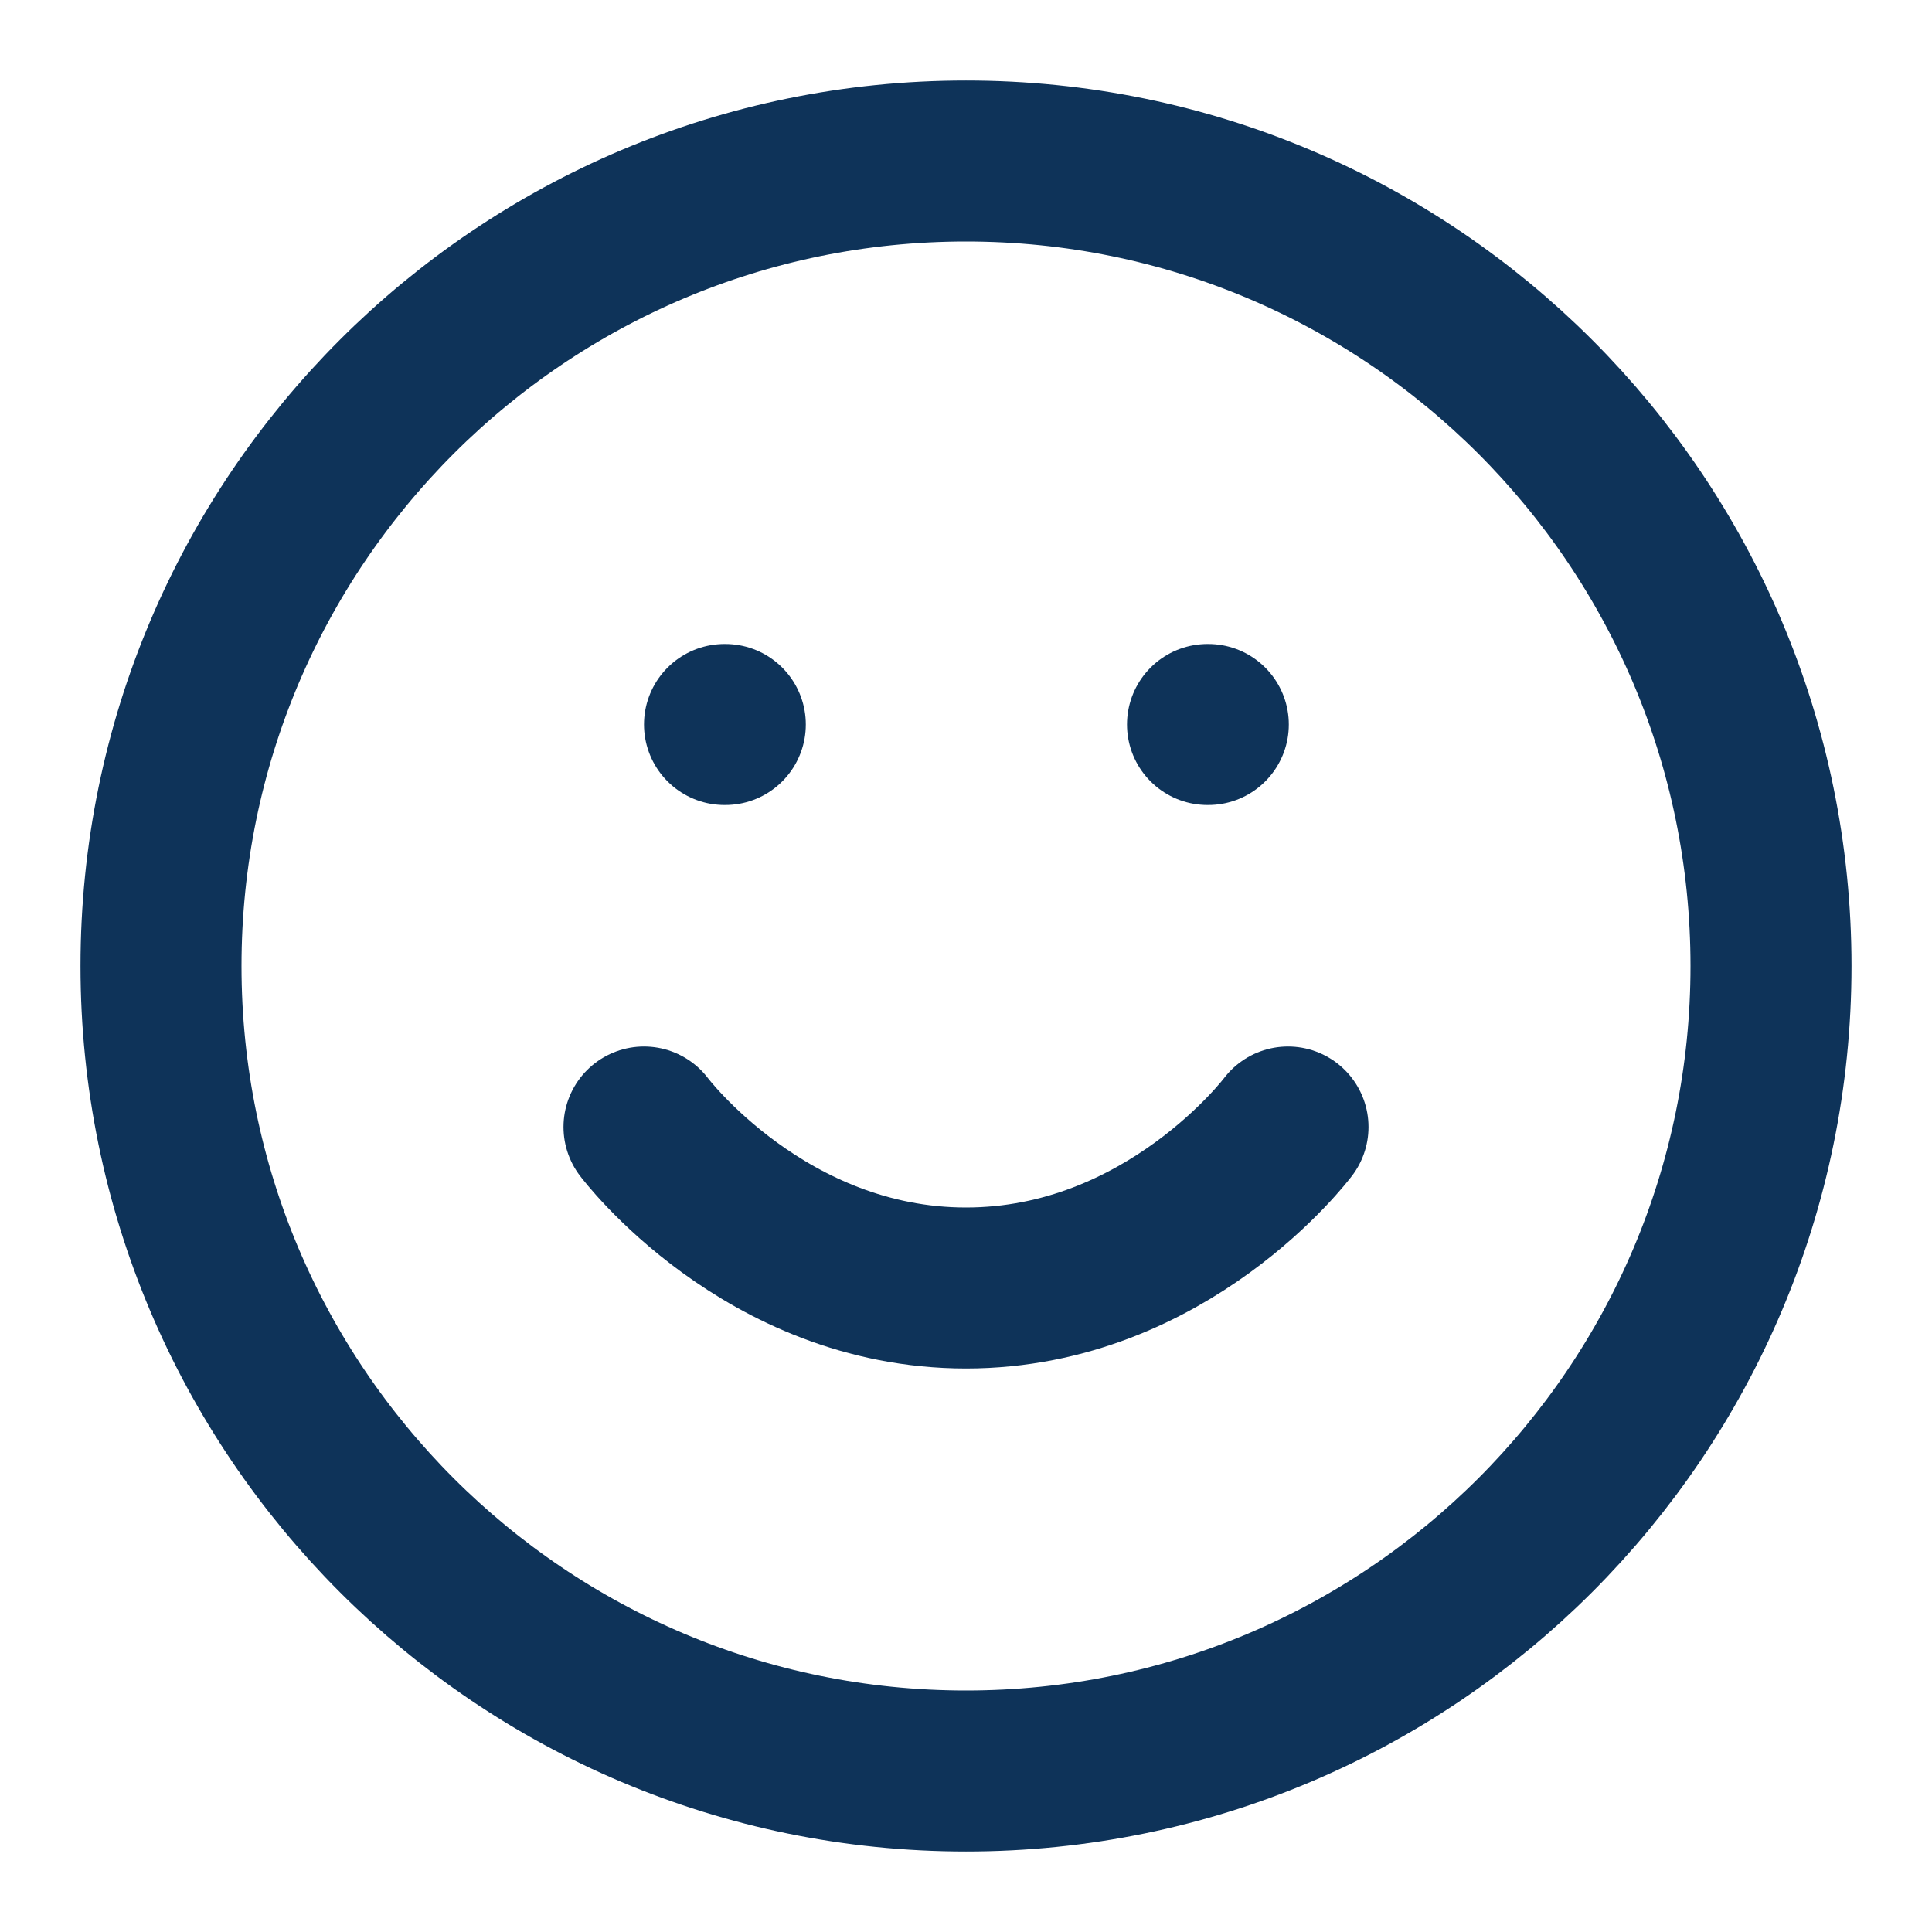
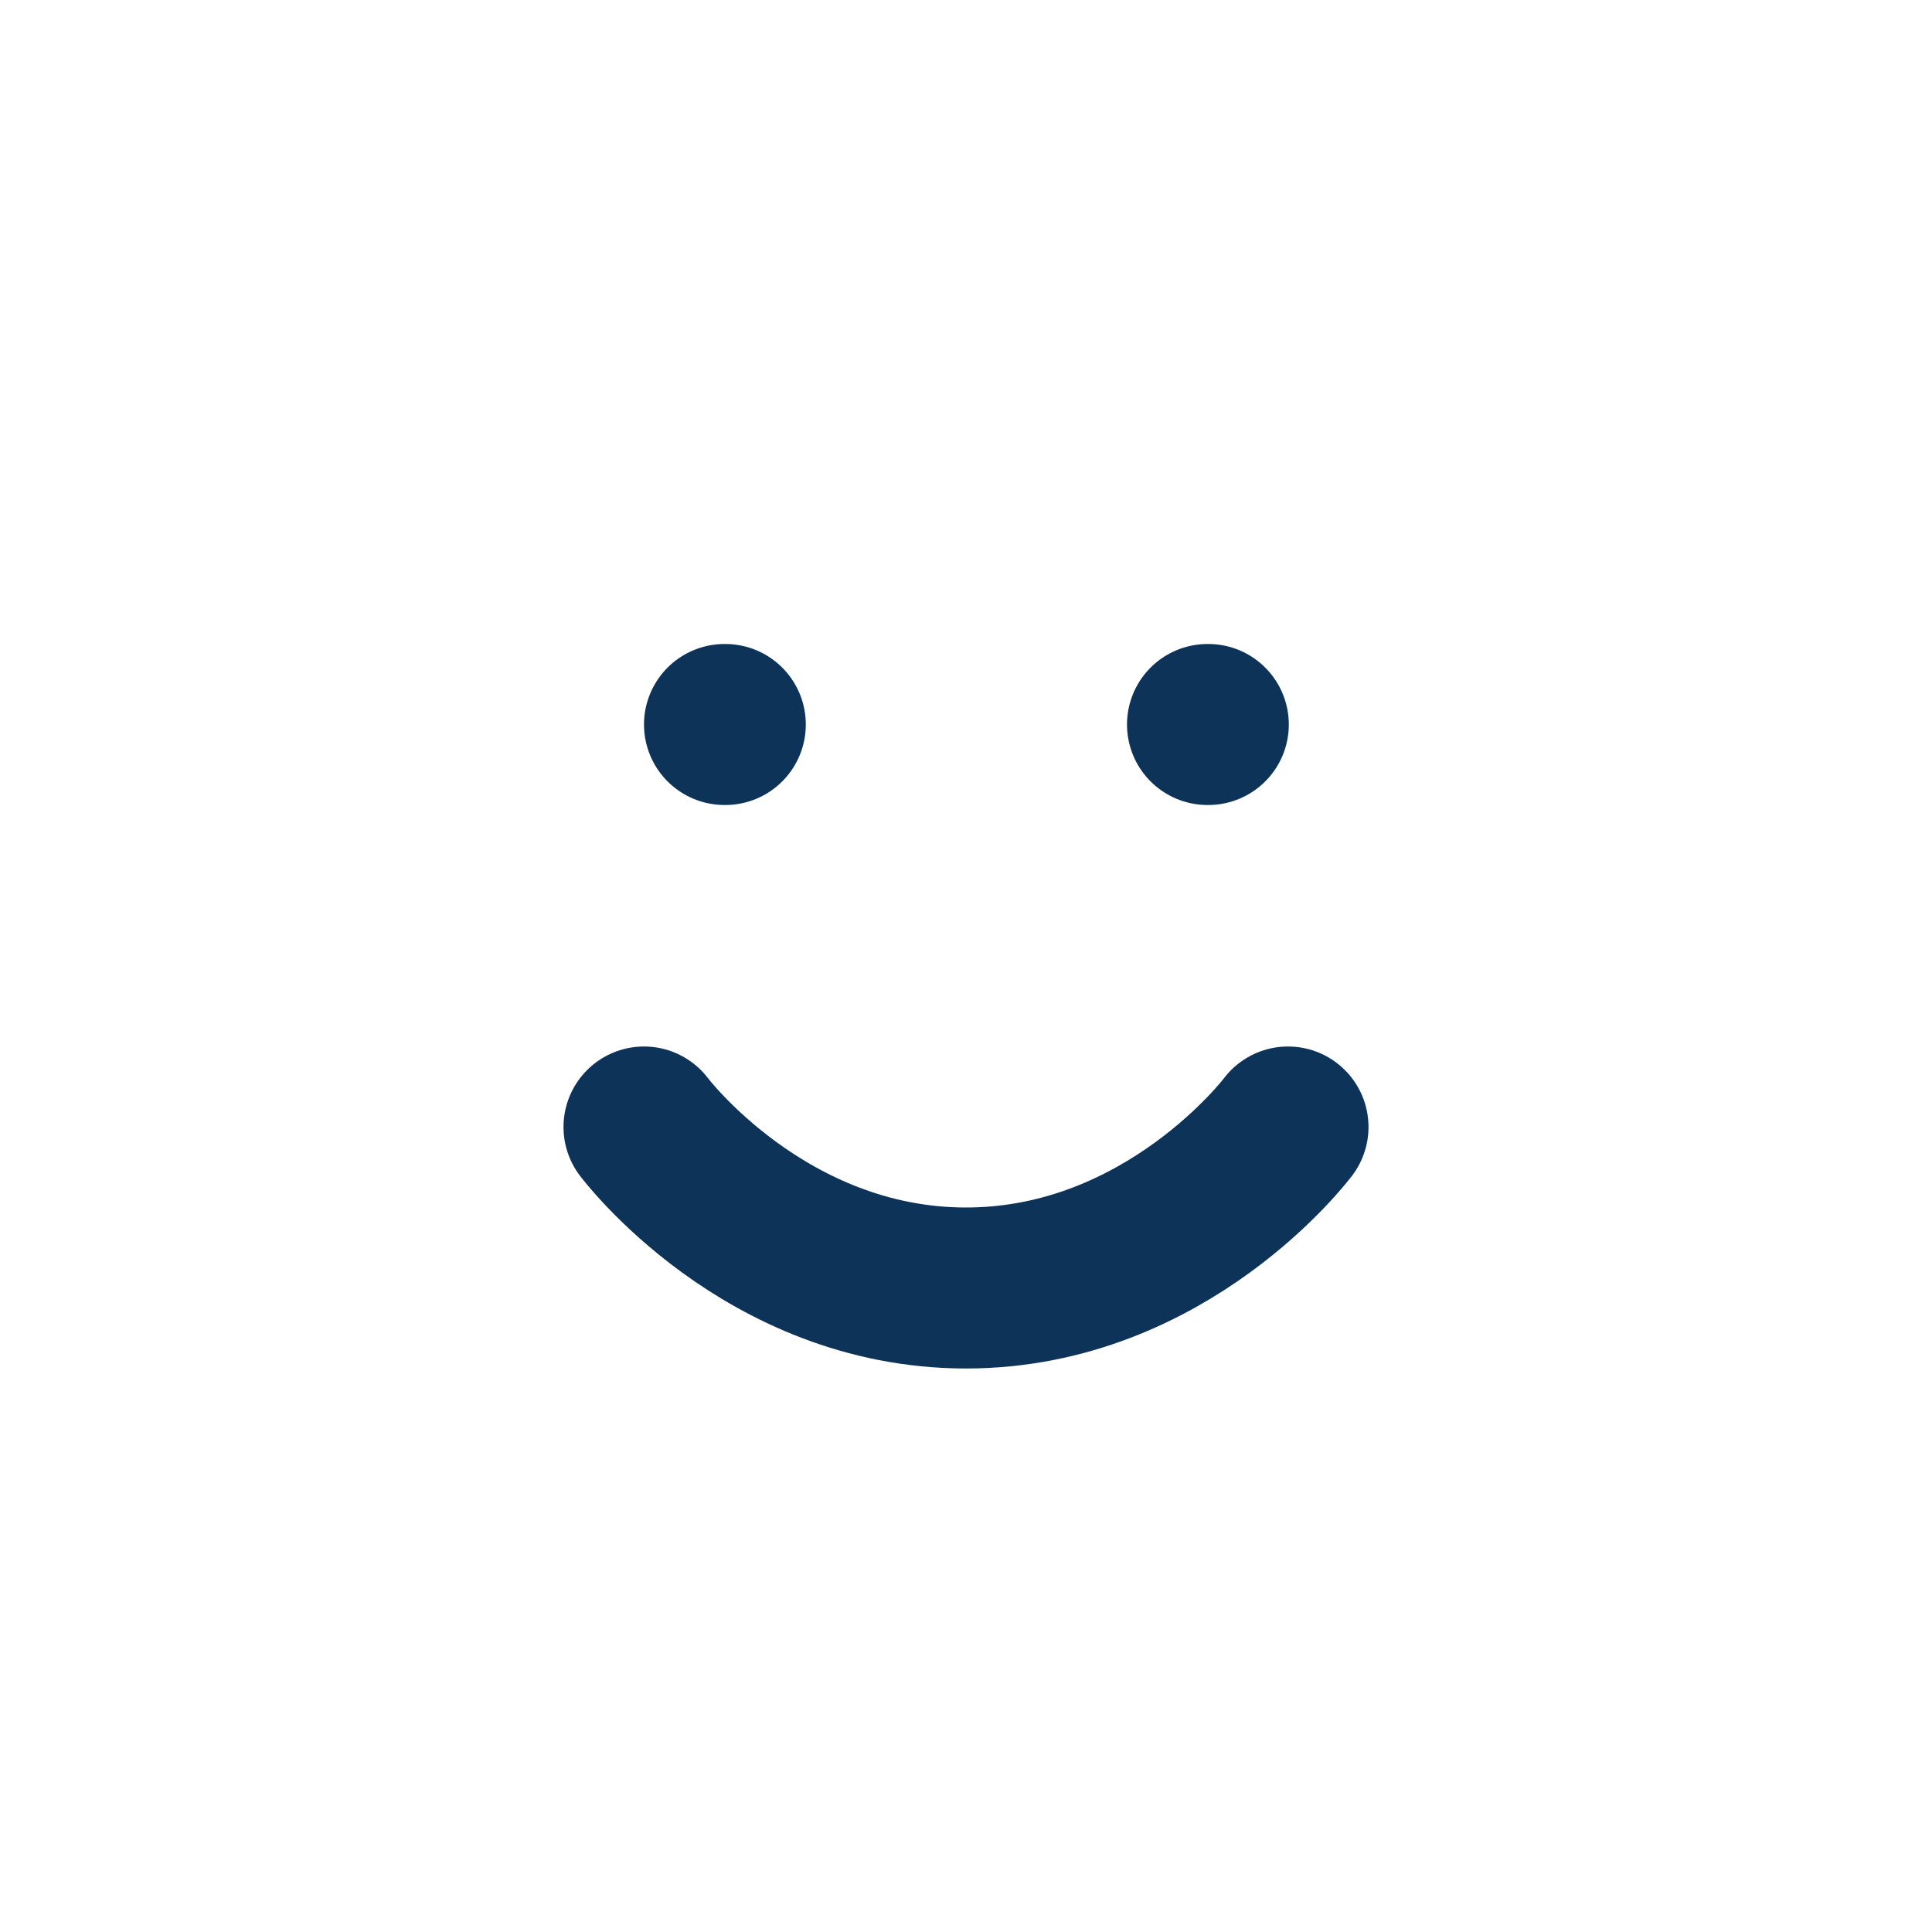
<svg xmlns="http://www.w3.org/2000/svg" width="24" height="24" fill="none">
-   <path stroke="#0E3359" stroke-linecap="round" stroke-linejoin="round" stroke-width="2" d="M12 22c5.523 0 10-4.477 10-10S17.523 2 12 2 2 6.477 2 12s4.477 10 10 10Z" />
  <path stroke="#0E3359" stroke-linecap="round" stroke-linejoin="round" stroke-width="2" d="M8 14s1.5 2 4 2 4-2 4-2M9 9h.01M15 9h.01" />
</svg>